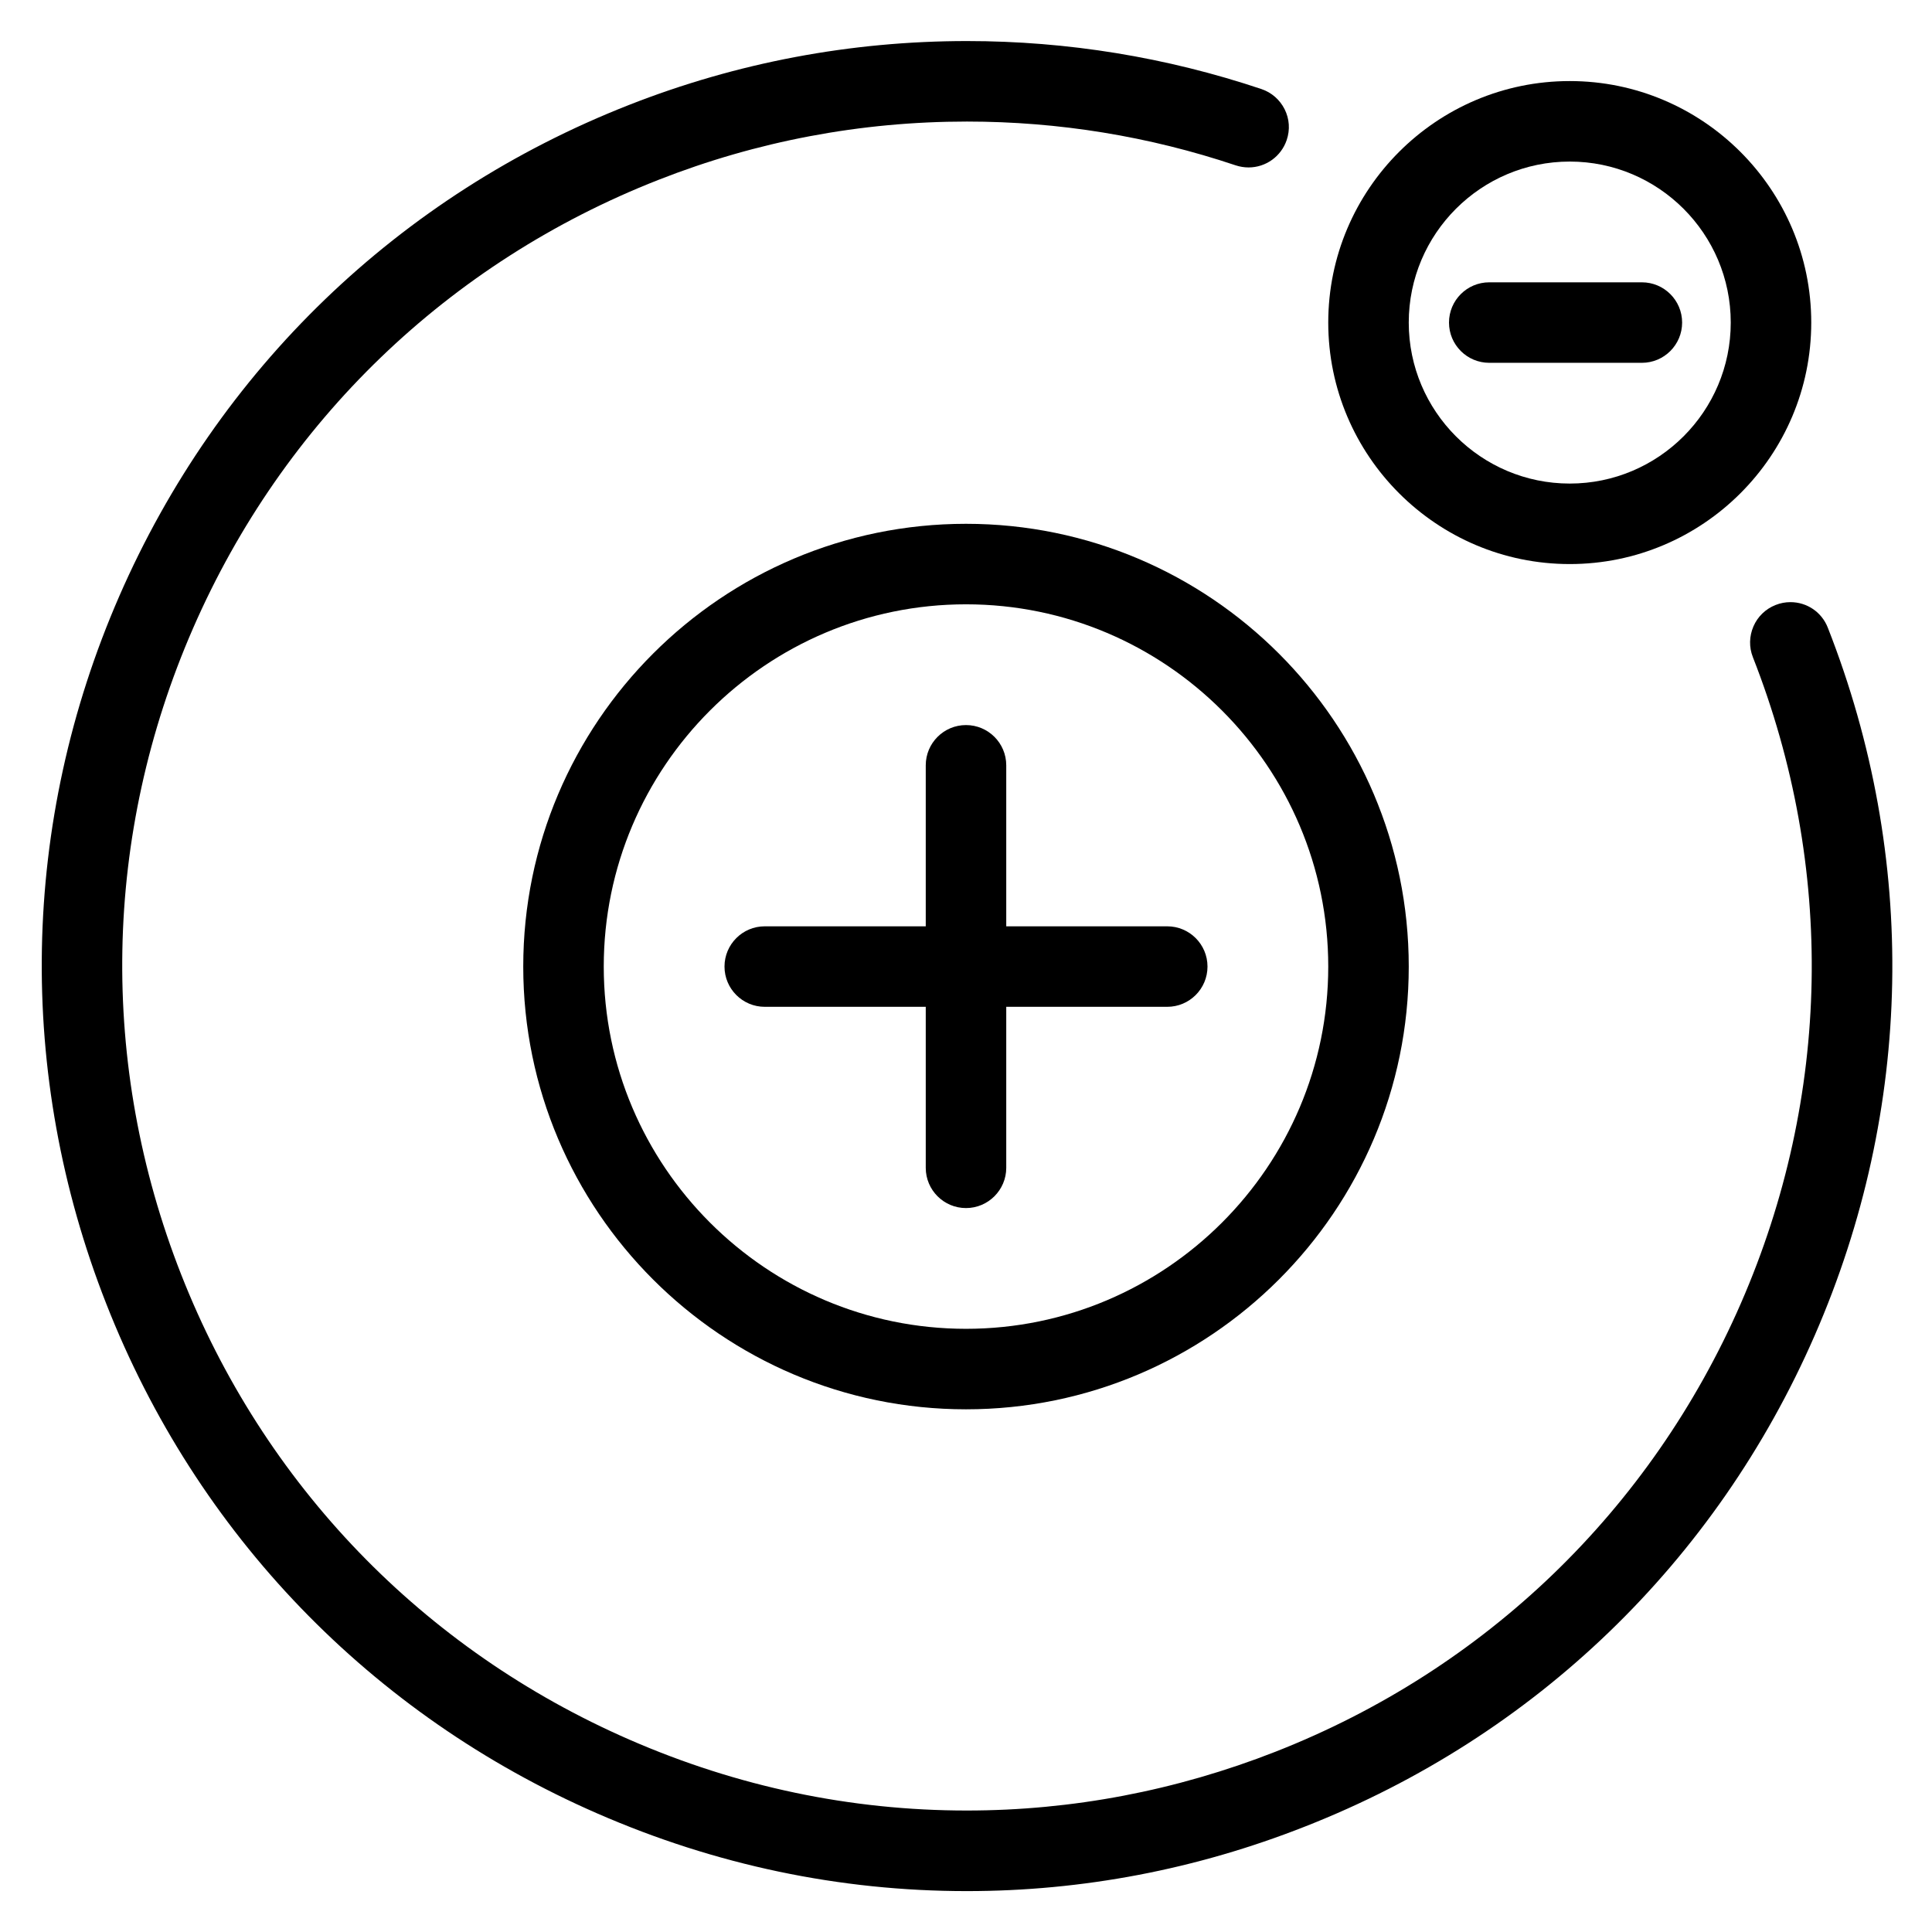
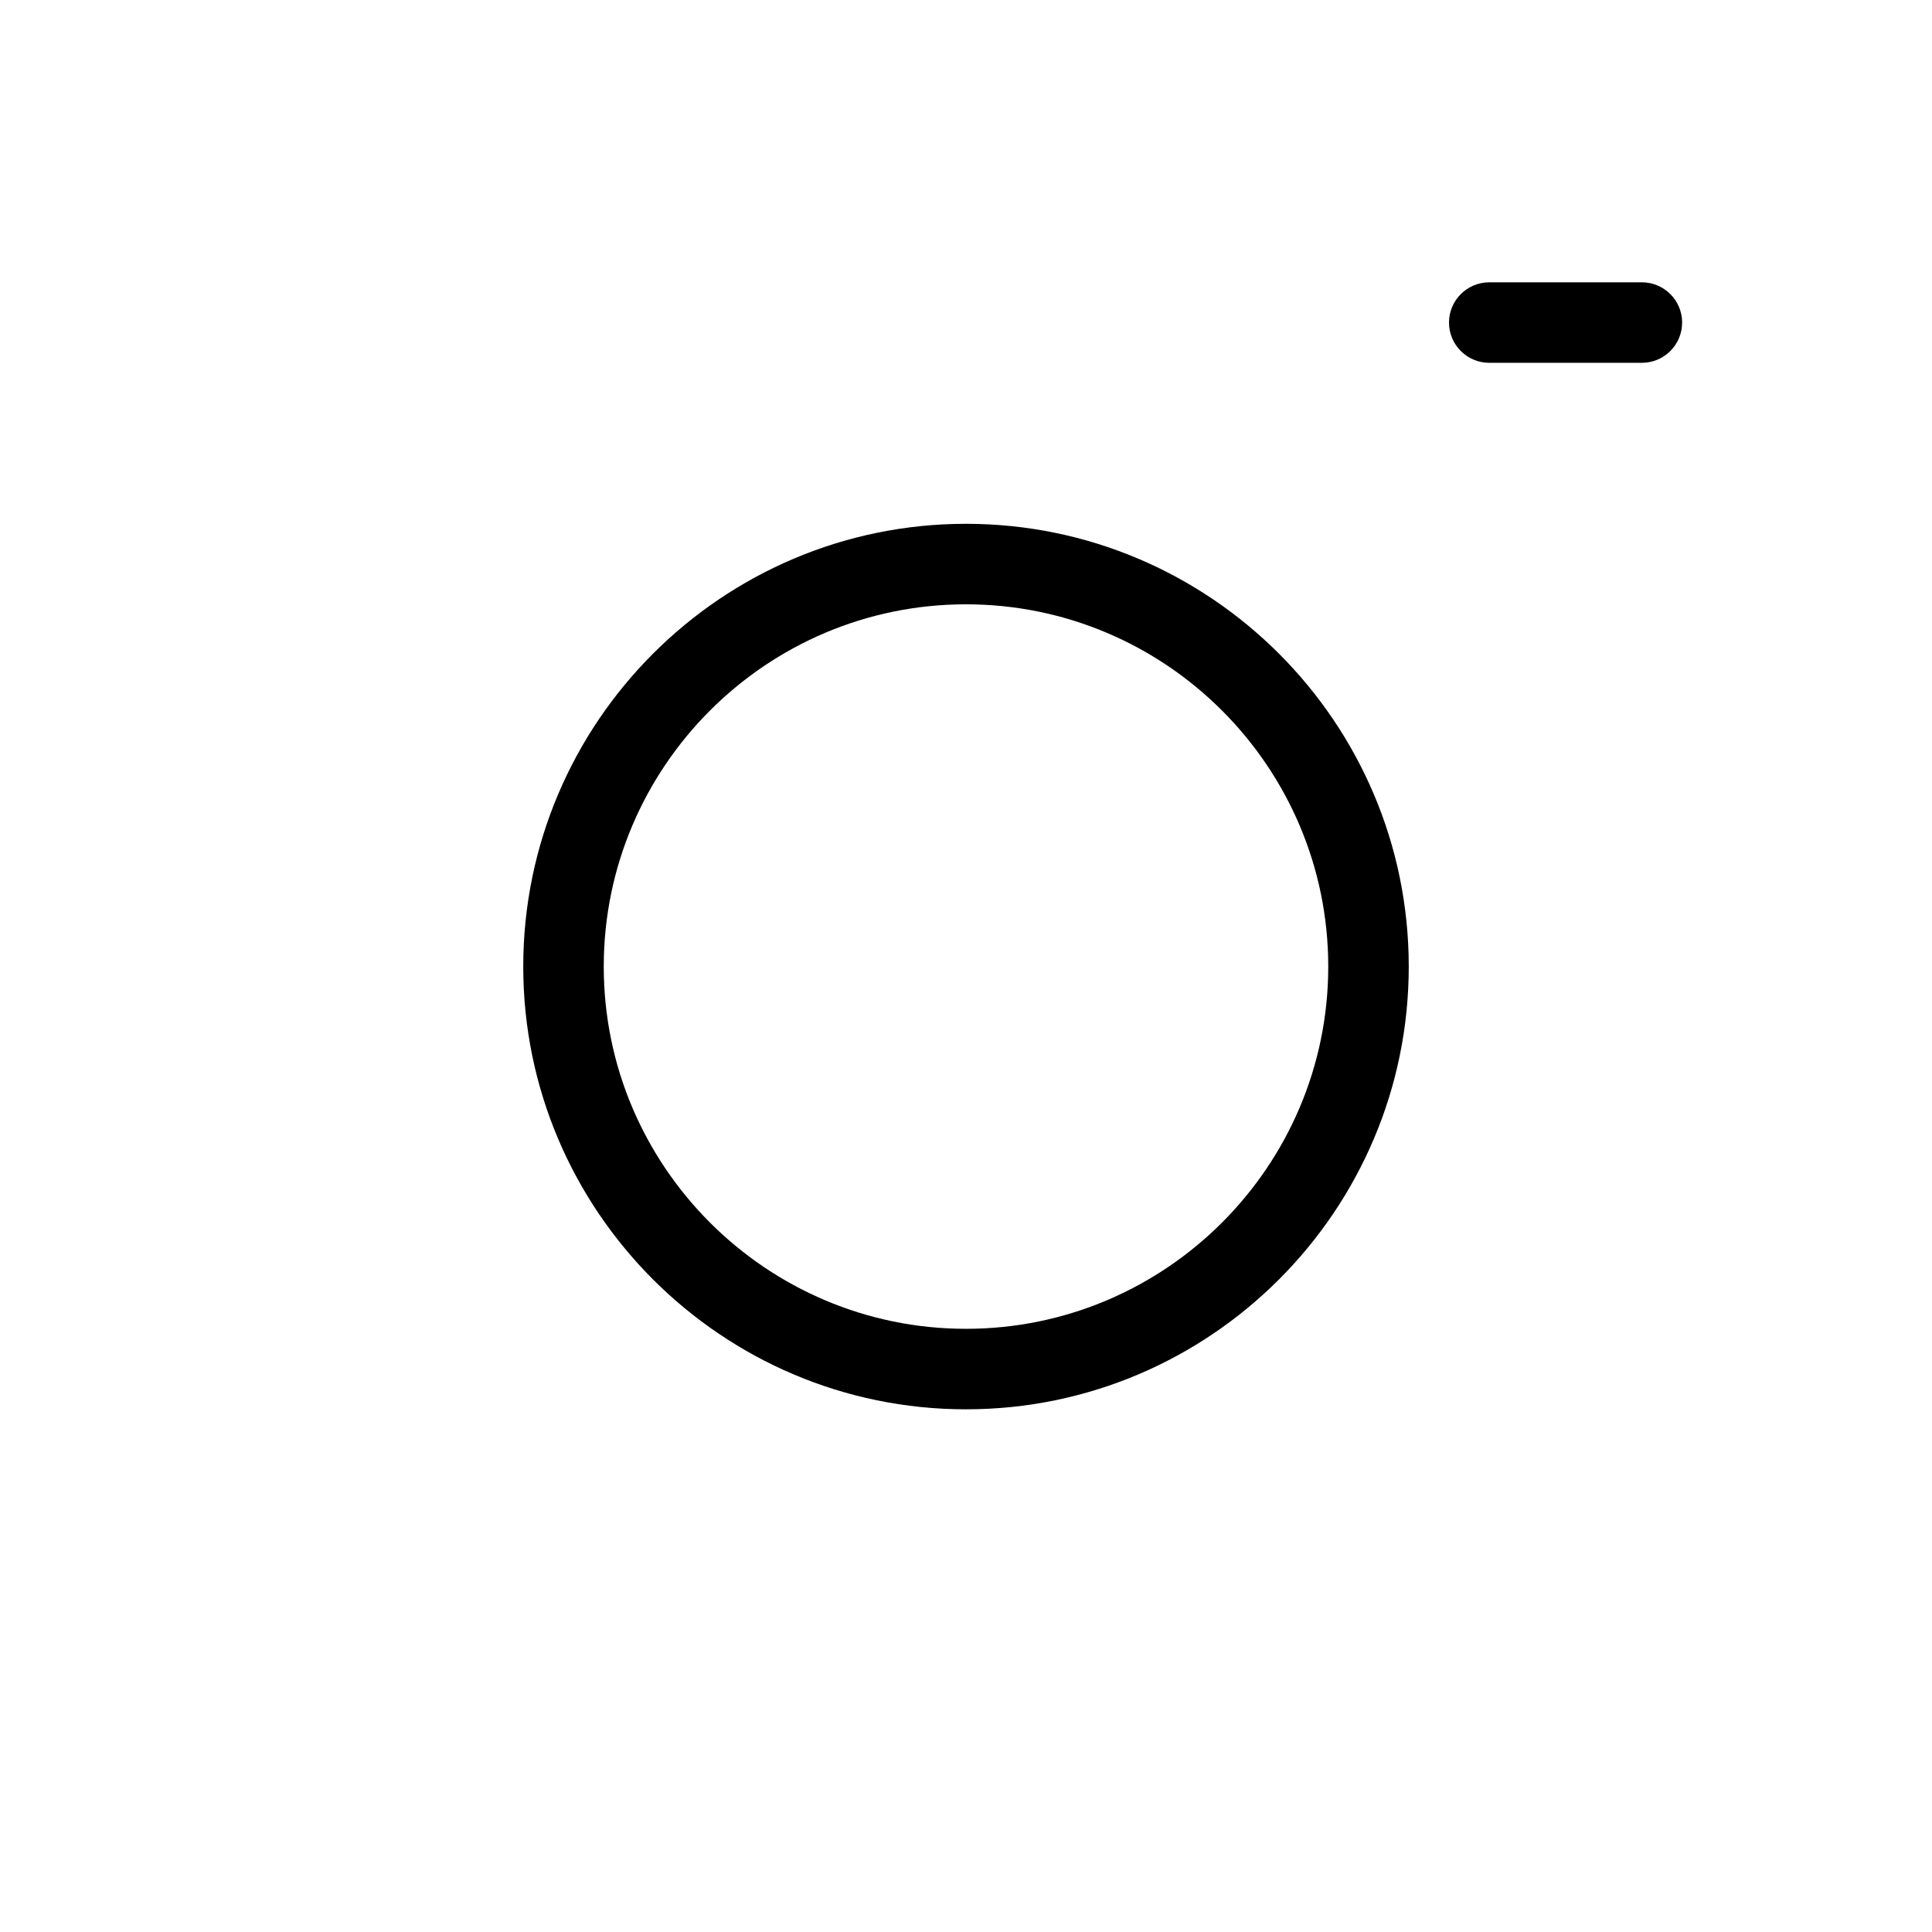
<svg xmlns="http://www.w3.org/2000/svg" version="1.1" id="Layer_1" x="0px" y="0px" viewBox="0 0 24 24" style="enable-background:new 0 0 24 24;" xml:space="preserve">
  <g>
    <title>science-atom-positive-negative</title>
-     <path d="M12.01,23.492c-1.578,0-3.122-0.324-4.589-0.964c-2.813-1.227-4.98-3.475-6.101-6.332   c-1.122-2.856-1.064-5.978,0.162-8.791c1.227-2.813,3.475-4.98,6.331-6.101c1.342-0.527,2.755-0.794,4.2-0.794   c1.247,0,2.477,0.201,3.656,0.596c0.126,0.042,0.229,0.132,0.289,0.251c0.06,0.12,0.069,0.255,0.026,0.382   c-0.069,0.204-0.259,0.341-0.474,0.341c-0.054,0-0.108-0.009-0.16-0.026c-1.076-0.361-2.199-0.544-3.338-0.544   c-1.32,0-2.61,0.244-3.834,0.725c-2.608,1.024-4.66,3.002-5.78,5.57c-1.12,2.568-1.172,5.418-0.148,8.026   c1.024,2.608,3.002,4.66,5.57,5.78c1.339,0.584,2.749,0.88,4.189,0.88c1.309,0,2.6-0.246,3.837-0.731   c2.608-1.024,4.66-3.002,5.78-5.57c1.12-2.568,1.173-5.418,0.149-8.026c-0.049-0.124-0.046-0.26,0.007-0.383   c0.053-0.122,0.151-0.217,0.276-0.266c0.058-0.023,0.12-0.035,0.183-0.035c0.207,0,0.39,0.125,0.465,0.318   c1.122,2.856,1.064,5.978-0.163,8.791c-1.227,2.813-3.475,4.98-6.332,6.101C14.859,23.223,13.445,23.492,12.01,23.492L12.01,23.492   z" />
    <path d="M12,17.507c-3.033,0-5.5-2.467-5.5-5.5c0-3.033,2.467-5.5,5.5-5.5s5.5,2.467,5.5,5.5C17.5,15.04,15.033,17.507,12,17.507z    M12,7.507c-2.481,0-4.5,2.019-4.5,4.5s2.019,4.5,4.5,4.5c2.481,0,4.5-2.019,4.5-4.5S14.481,7.507,12,7.507z" />
-     <path d="M12,15.007c-0.276,0-0.5-0.224-0.5-0.5v-2h-2c-0.276,0-0.5-0.224-0.5-0.5s0.224-0.5,0.5-0.5h2v-2   c0-0.276,0.224-0.5,0.5-0.5c0.276,0,0.5,0.224,0.5,0.5v2h2c0.276,0,0.5,0.224,0.5,0.5s-0.224,0.5-0.5,0.5h-2v2   C12.5,14.782,12.276,15.007,12,15.007z" />
-     <path d="M19.5,7.007c-1.654,0-3-1.346-3-3s1.346-3,3-3s3,1.346,3,3S21.155,7.007,19.5,7.007z M19.5,2.007c-1.103,0-2,0.897-2,2   s0.897,2,2,2s2-0.897,2-2S20.603,2.007,19.5,2.007z" />
    <path d="M18.5,4.507c-0.276,0-0.5-0.224-0.5-0.5s0.224-0.5,0.5-0.5h1.896c0.276,0,0.5,0.224,0.5,0.5s-0.224,0.5-0.5,0.5H18.5z" />
  </g>
</svg>